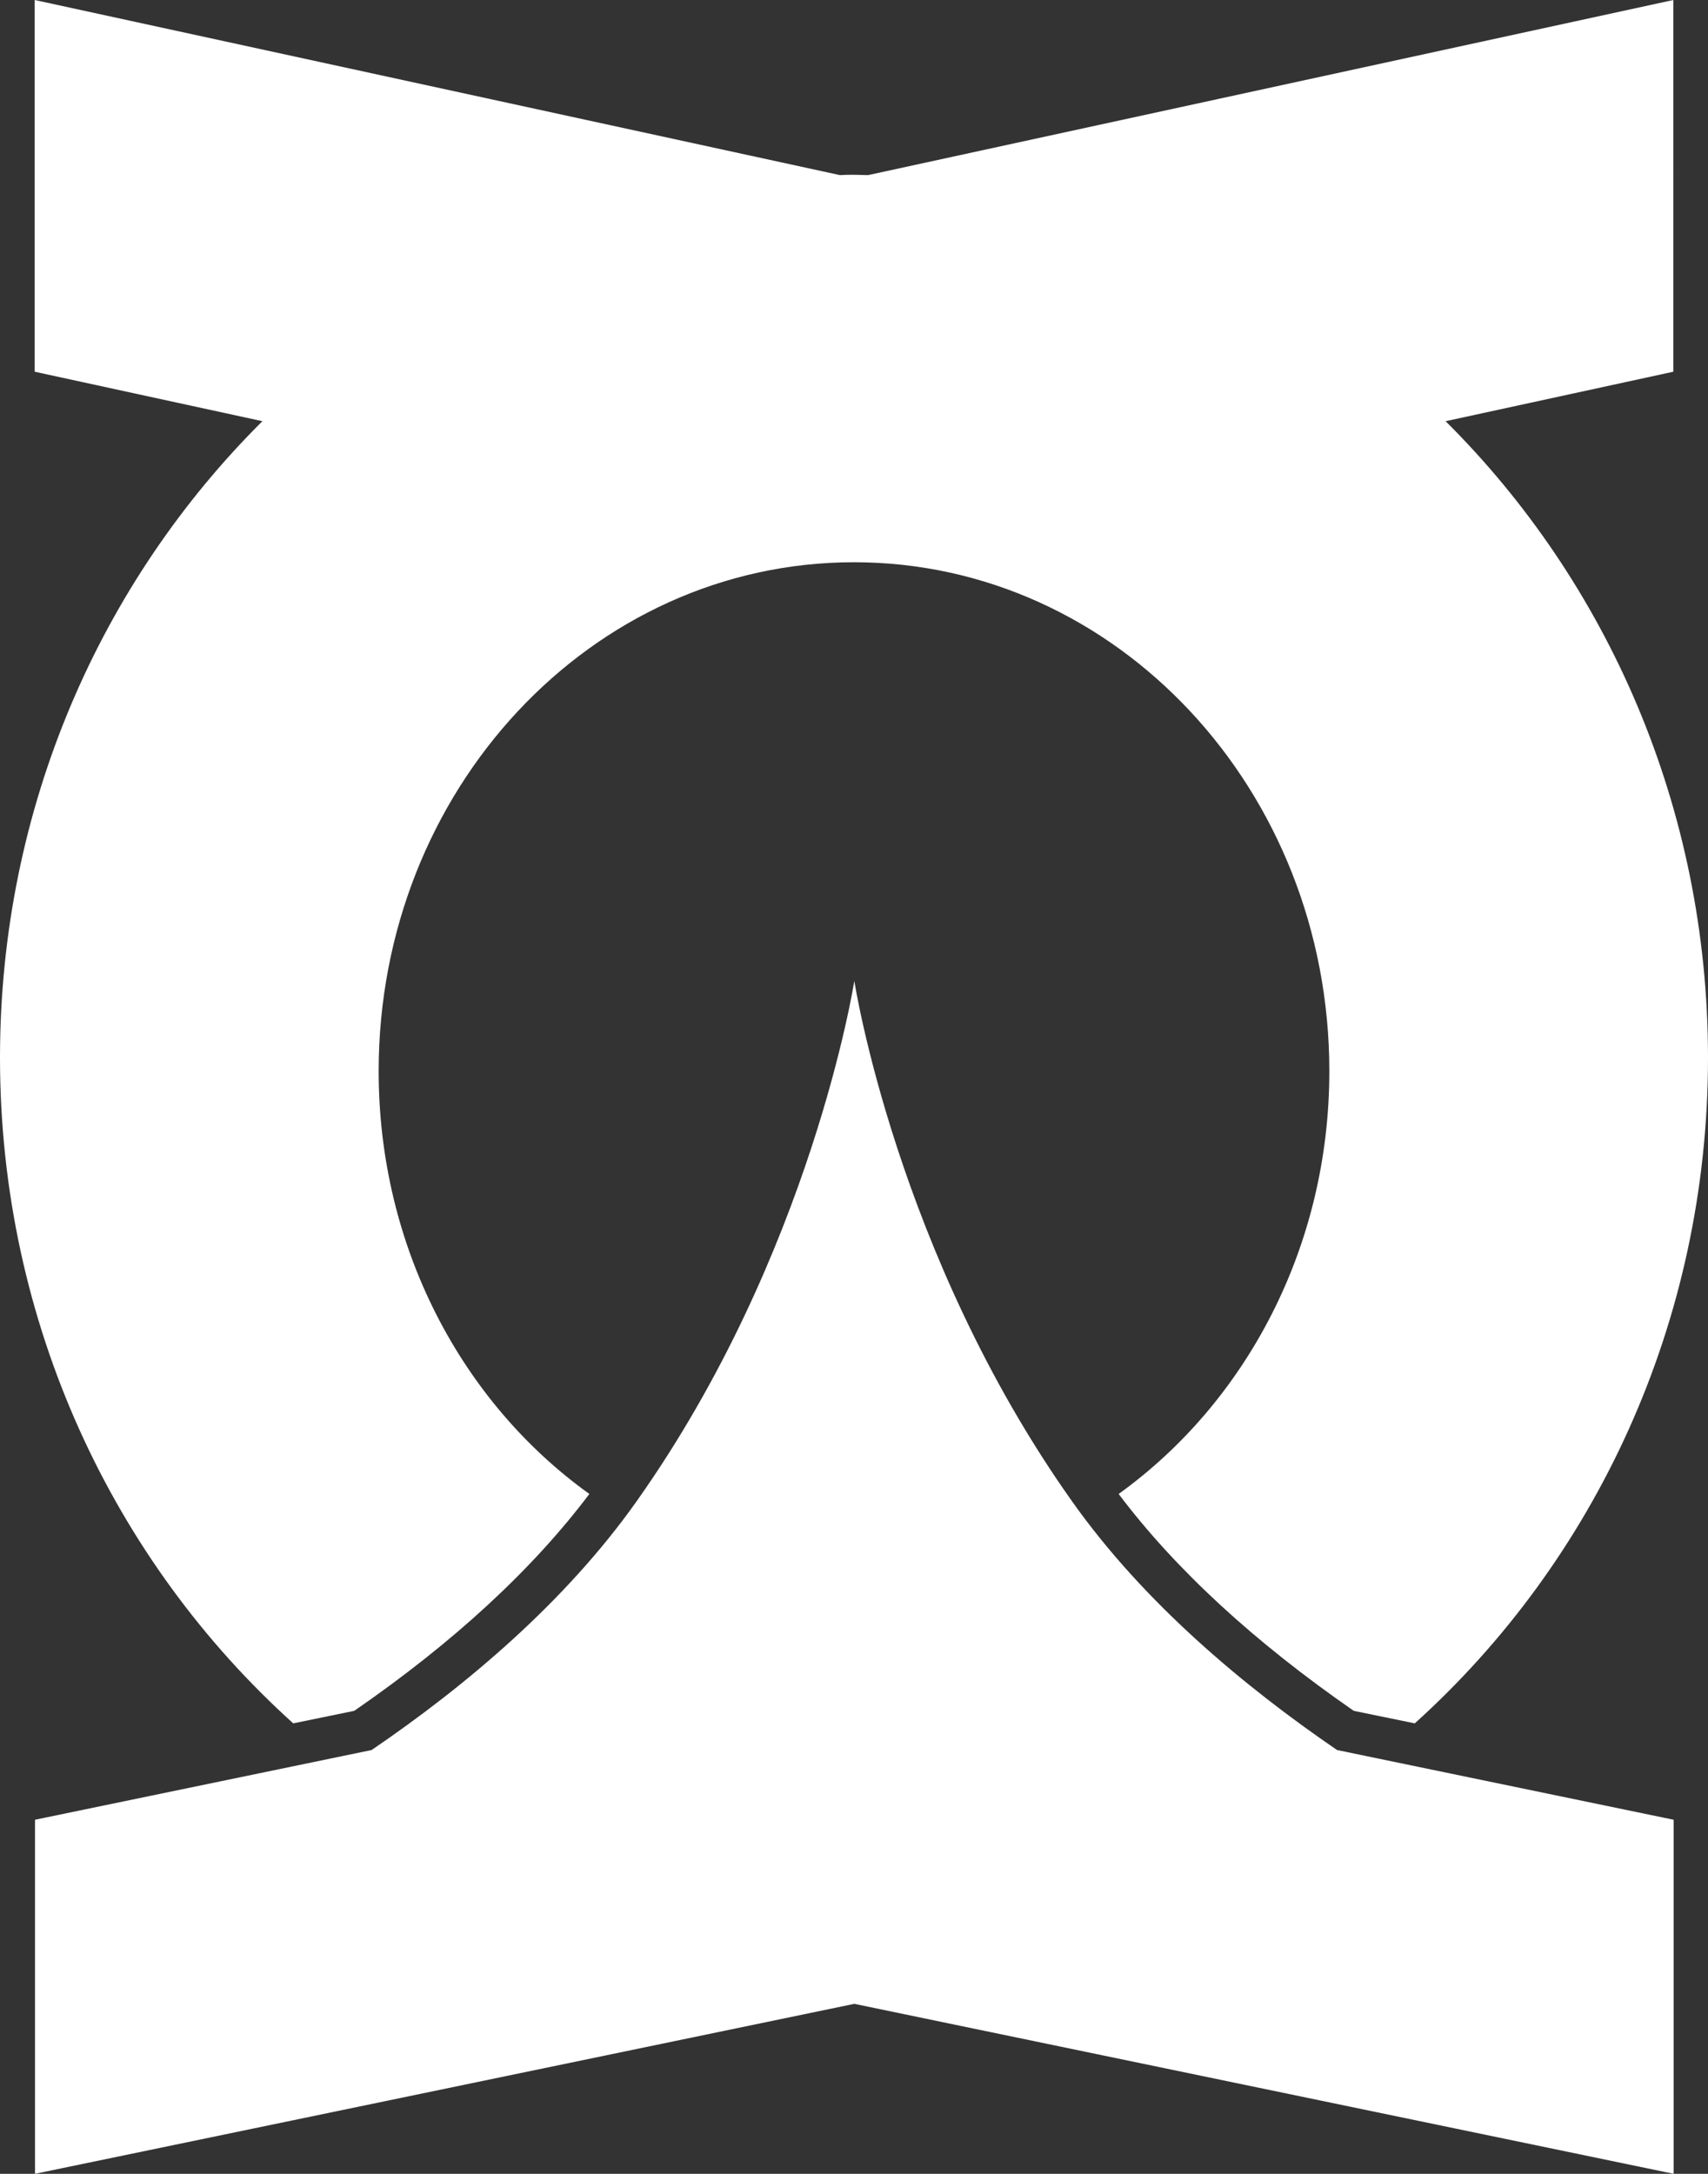
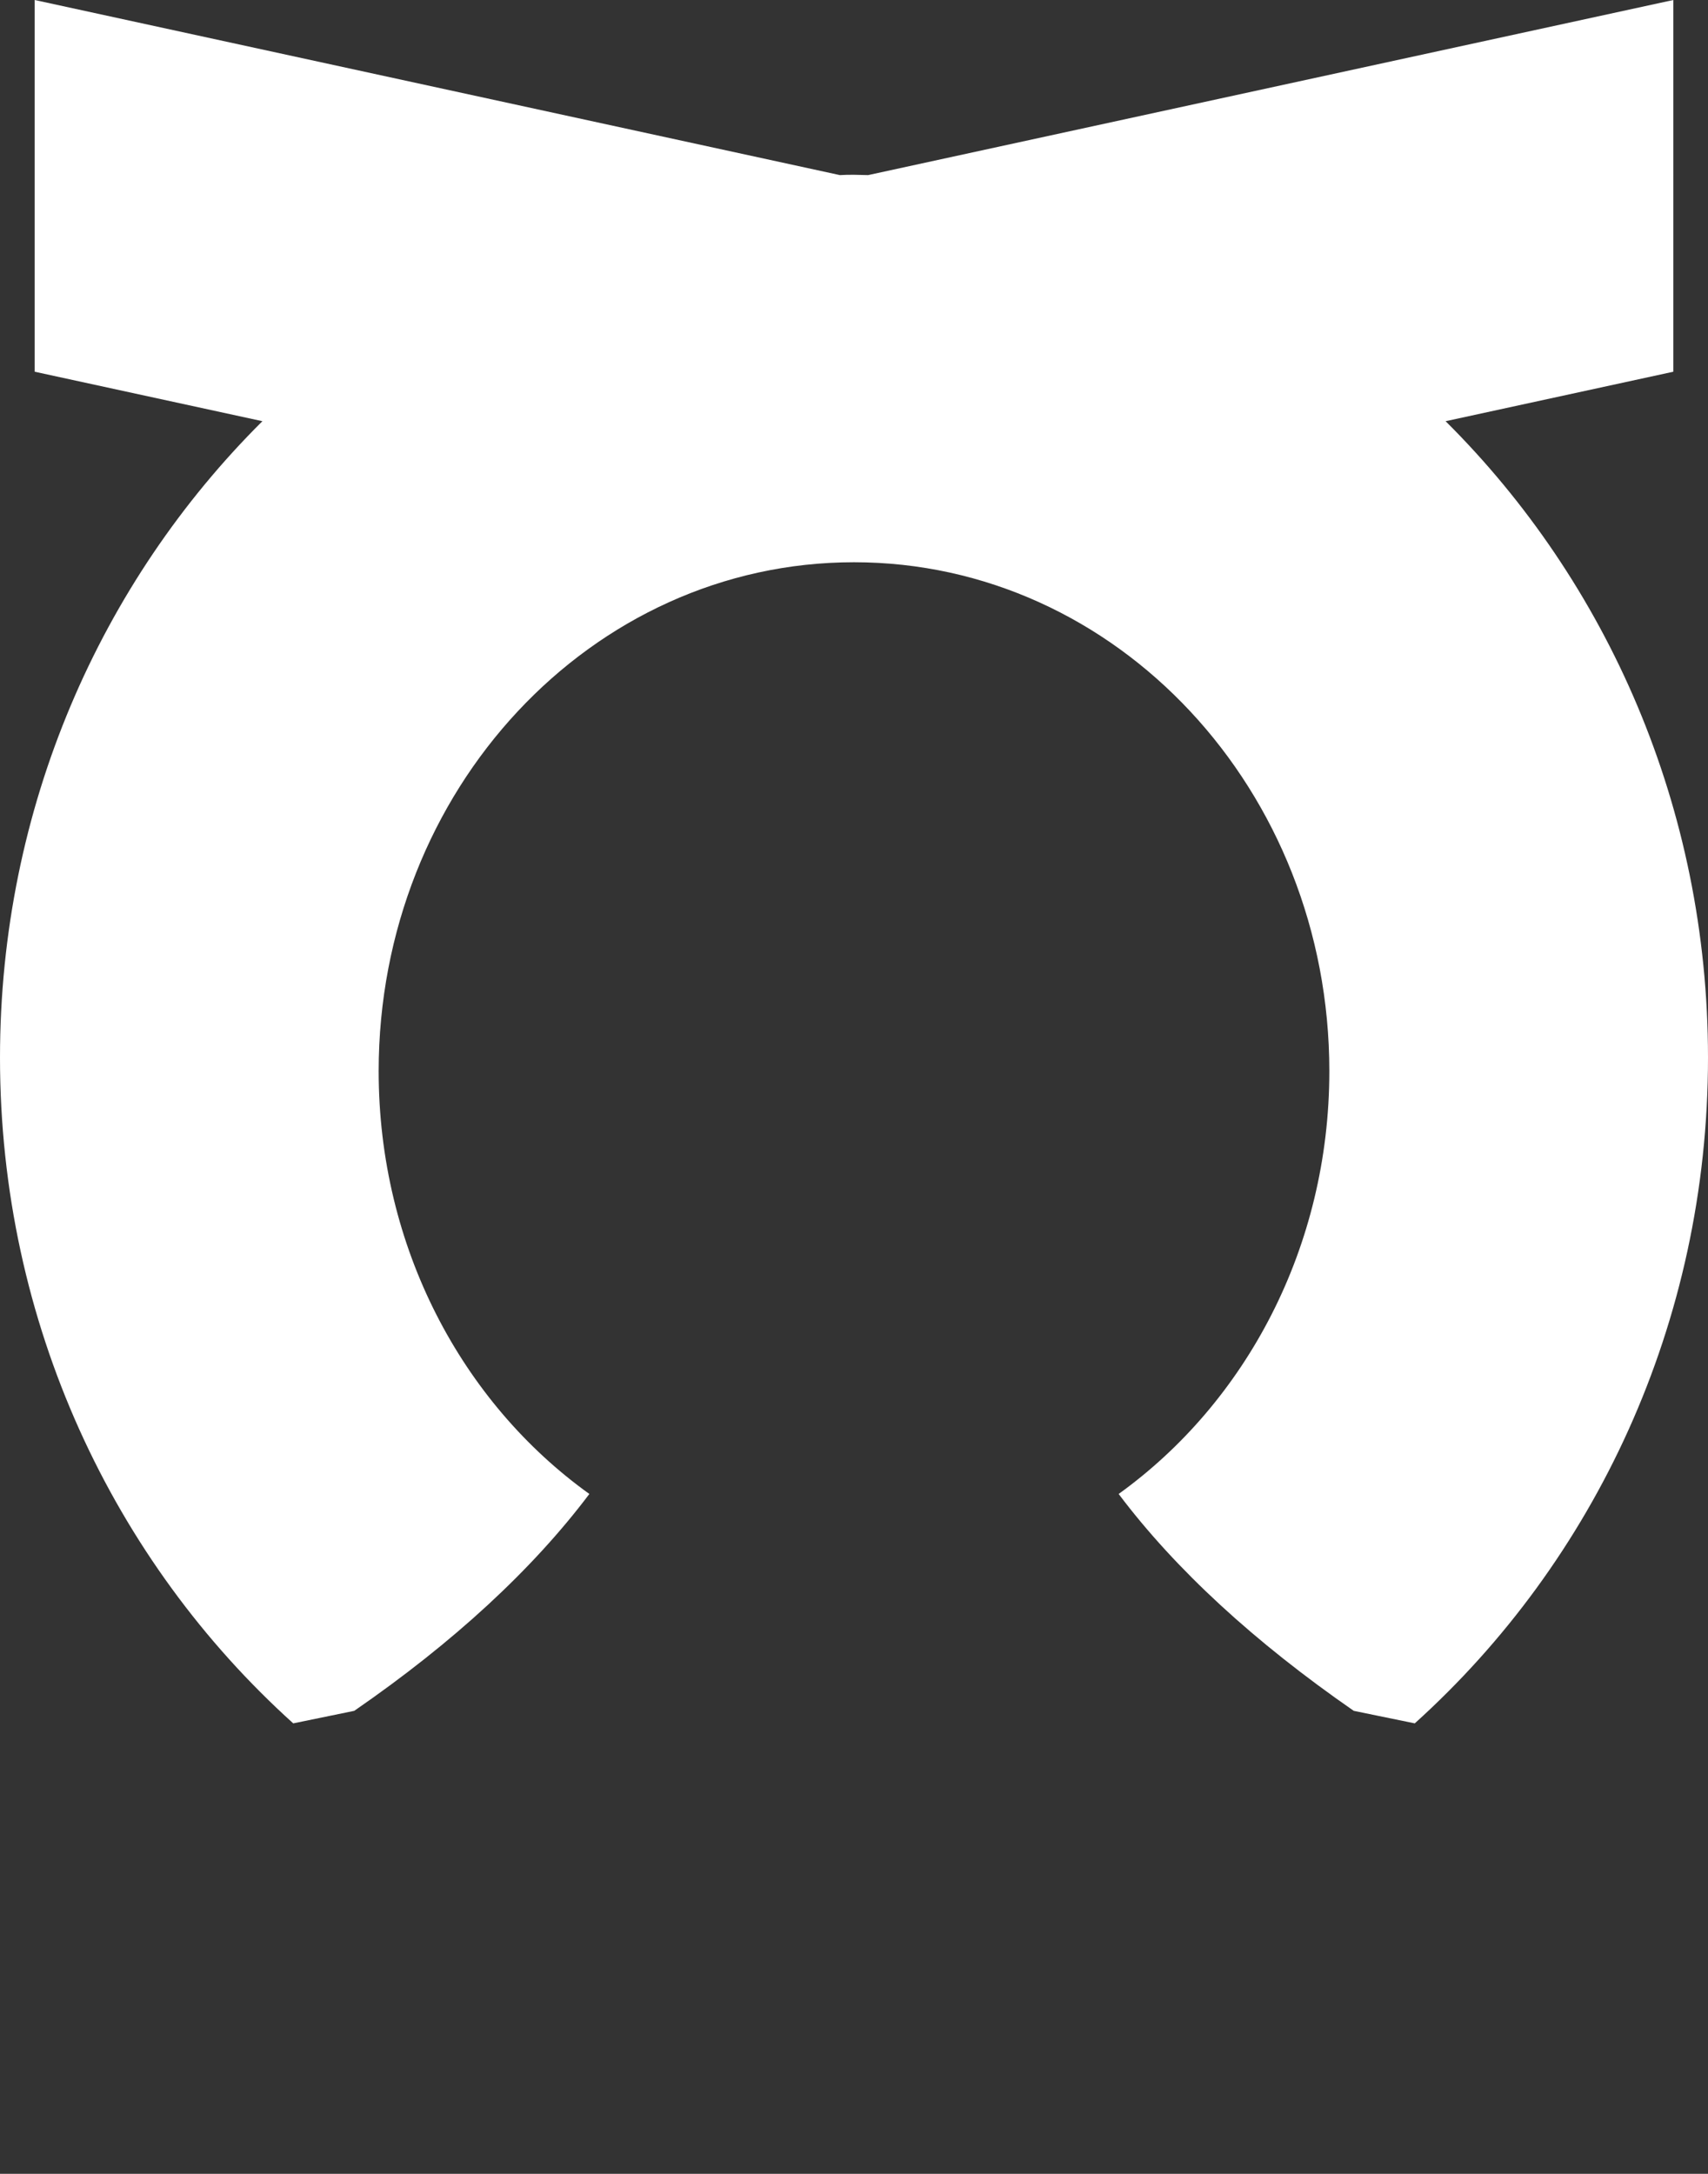
<svg xmlns="http://www.w3.org/2000/svg" id="_レイヤー_2" data-name="レイヤー 2" viewBox="0 0 53.18 67.66">
  <rect x="0" y="0" width="53.18" height="67.66" fill="#333333" stroke="none" />
  <defs>
    <style>
      .cls-1 {
        fill: #fff;
      }
    </style>
  </defs>
  <g id="PC">
    <g id="_採用マップ" data-name="採用マップ">
      <g id="_益子町" data-name="益子町">
-         <path class="cls-1" d="M41.63,54.47c-2.91-1.99-6.02-4.59-8.25-7.74-5.47-7.71-6.78-16.2-6.78-16.2,0,0-1.32,8.49-6.78,16.2-2.23,3.15-5.34,5.76-8.25,7.74l-10.48,2.17v11.02l25.51-5.29,25.51,5.29v-11.02l-10.48-2.17Z" />
        <path class="cls-1" d="M45.01,13.11l7.09-1.54V0L27.03,5.45c-.15,0-.29-.01-.44-.01s-.29,0-.44,.01L1.08,0V11.57l7.09,1.54C3.14,18.11,0,25.13,0,32.92c0,8.27,3.54,15.68,9.13,20.72l1.9-.39c3.09-2.13,5.55-4.4,7.32-6.75-3.96-2.84-6.56-7.67-6.56-13.16,0-8.75,6.62-15.84,14.8-15.84s14.8,7.09,14.8,15.84c0,5.48-2.6,10.31-6.56,13.16,1.77,2.35,4.23,4.61,7.32,6.75l1.9,.39c5.59-5.04,9.13-12.45,9.13-20.72,0-7.79-3.14-14.81-8.17-19.81Z" />
      </g>
    </g>
  </g>
</svg>